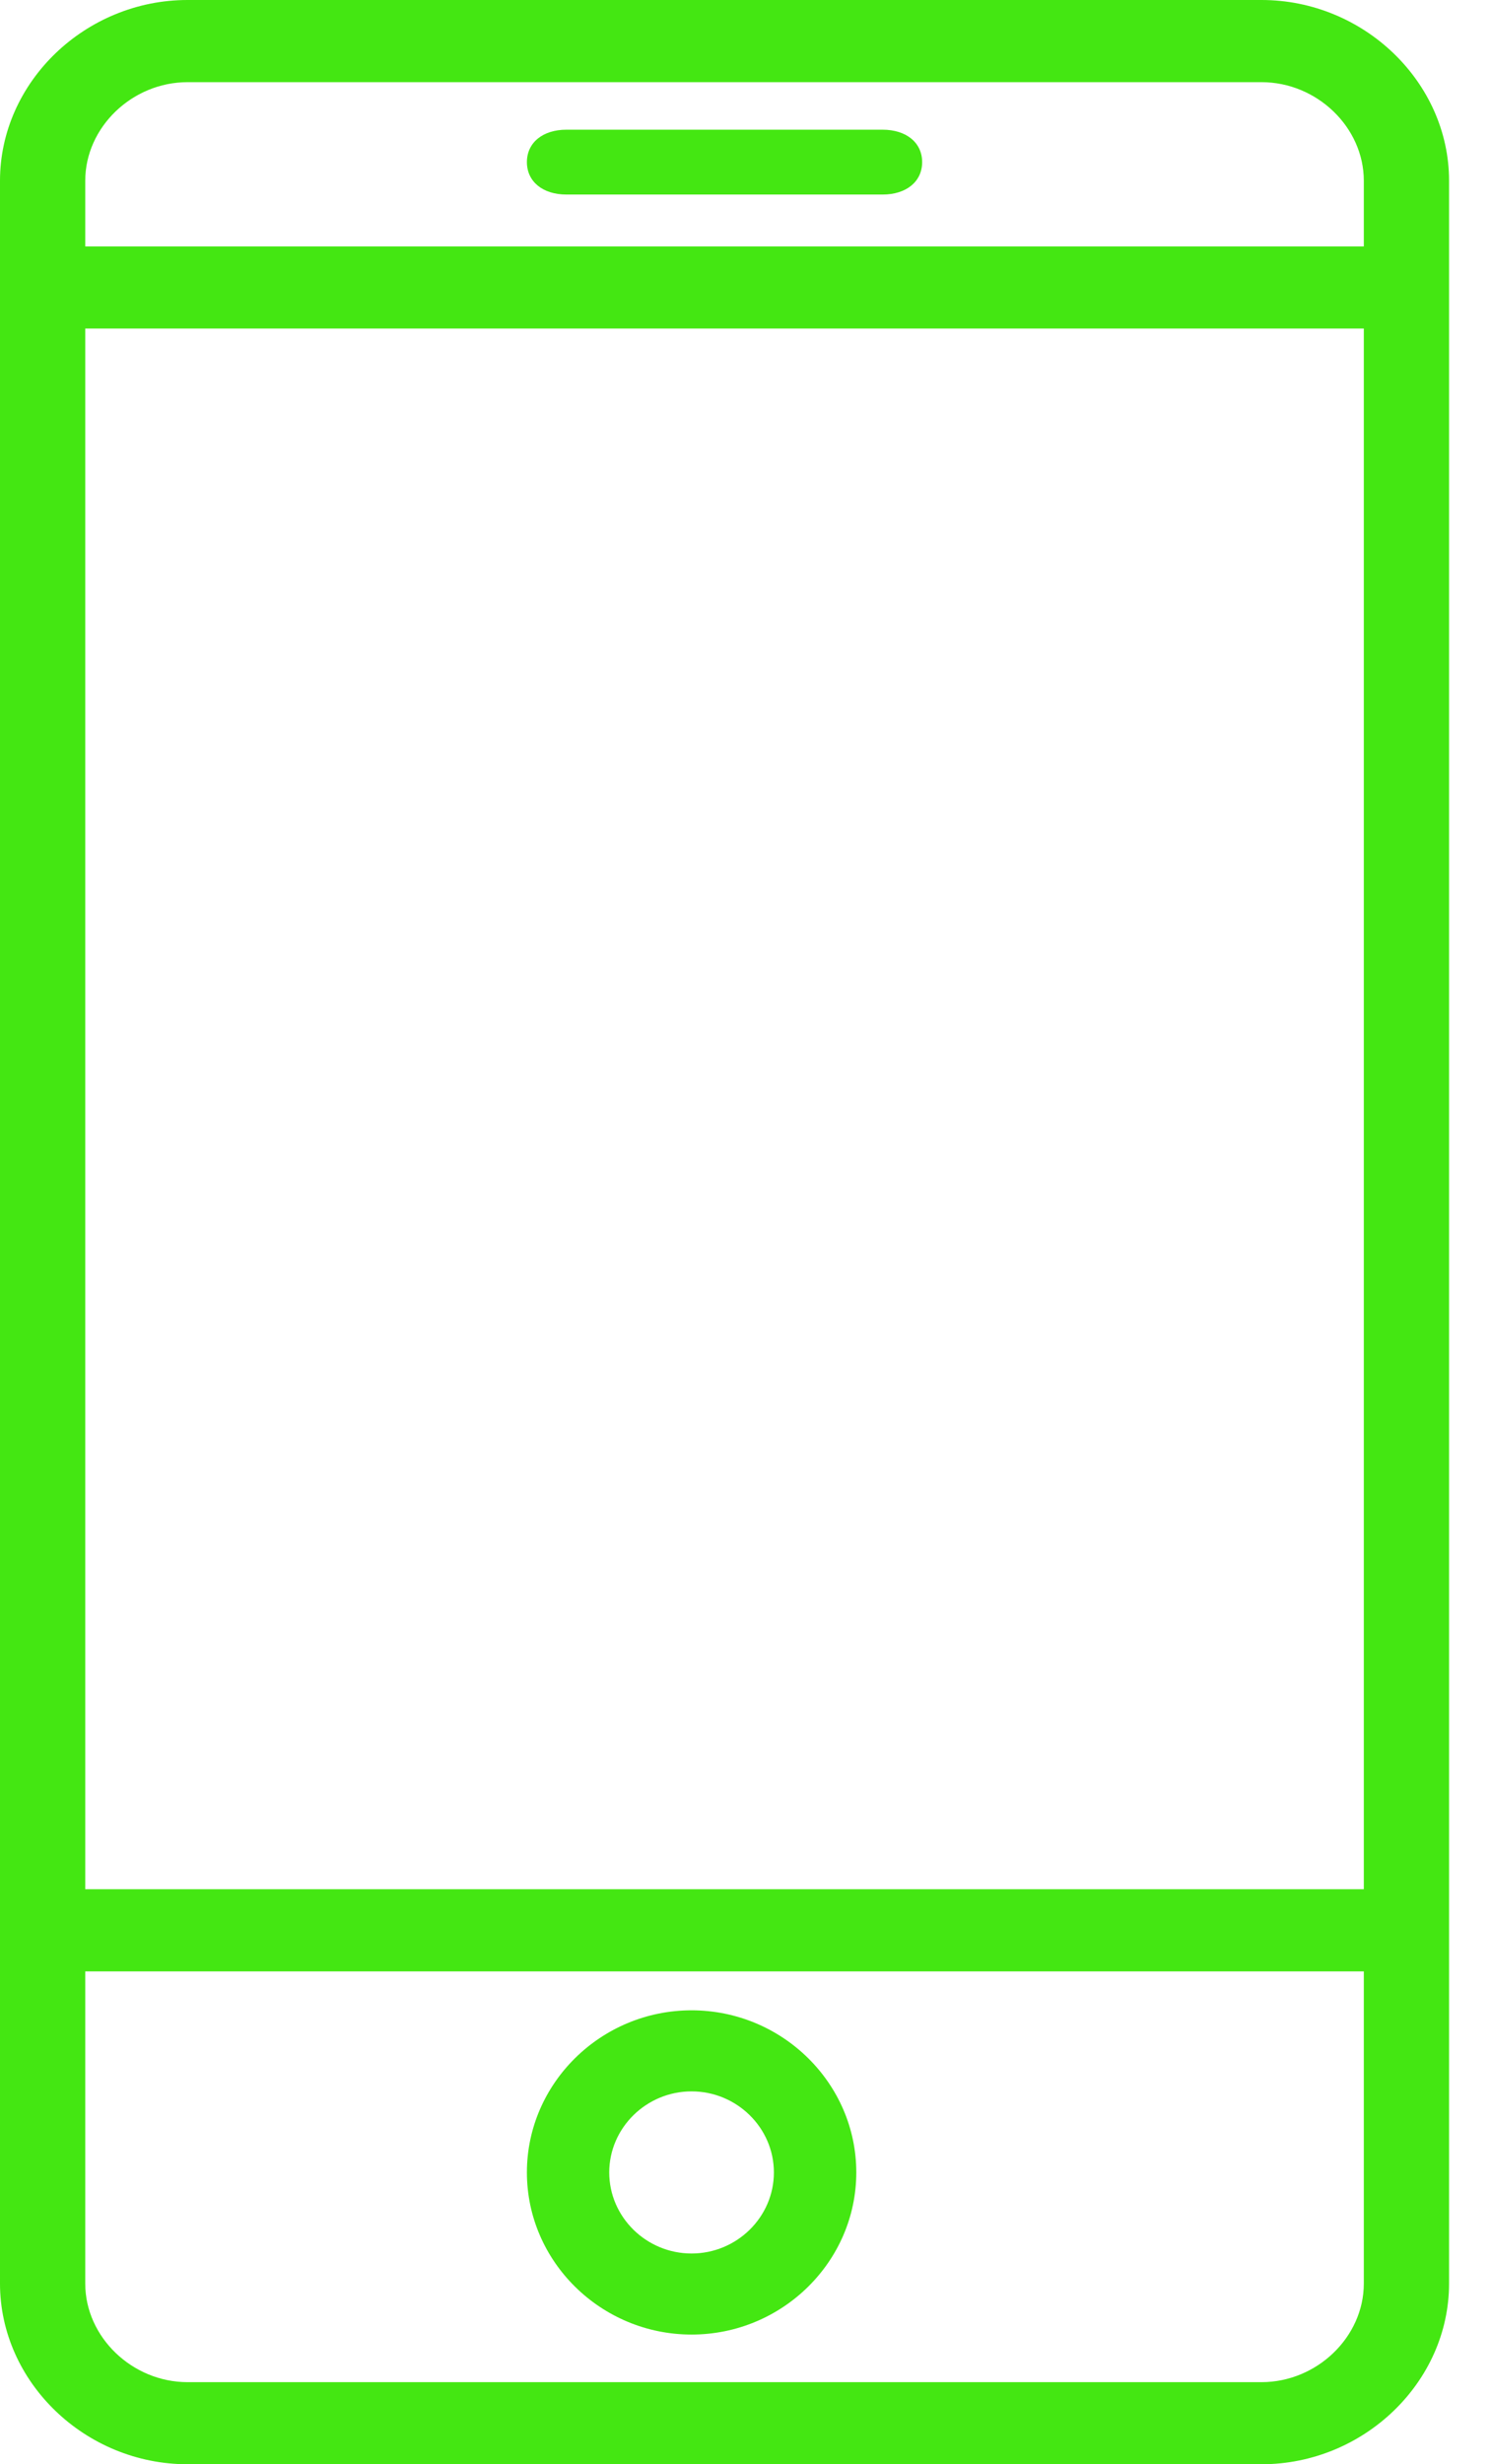
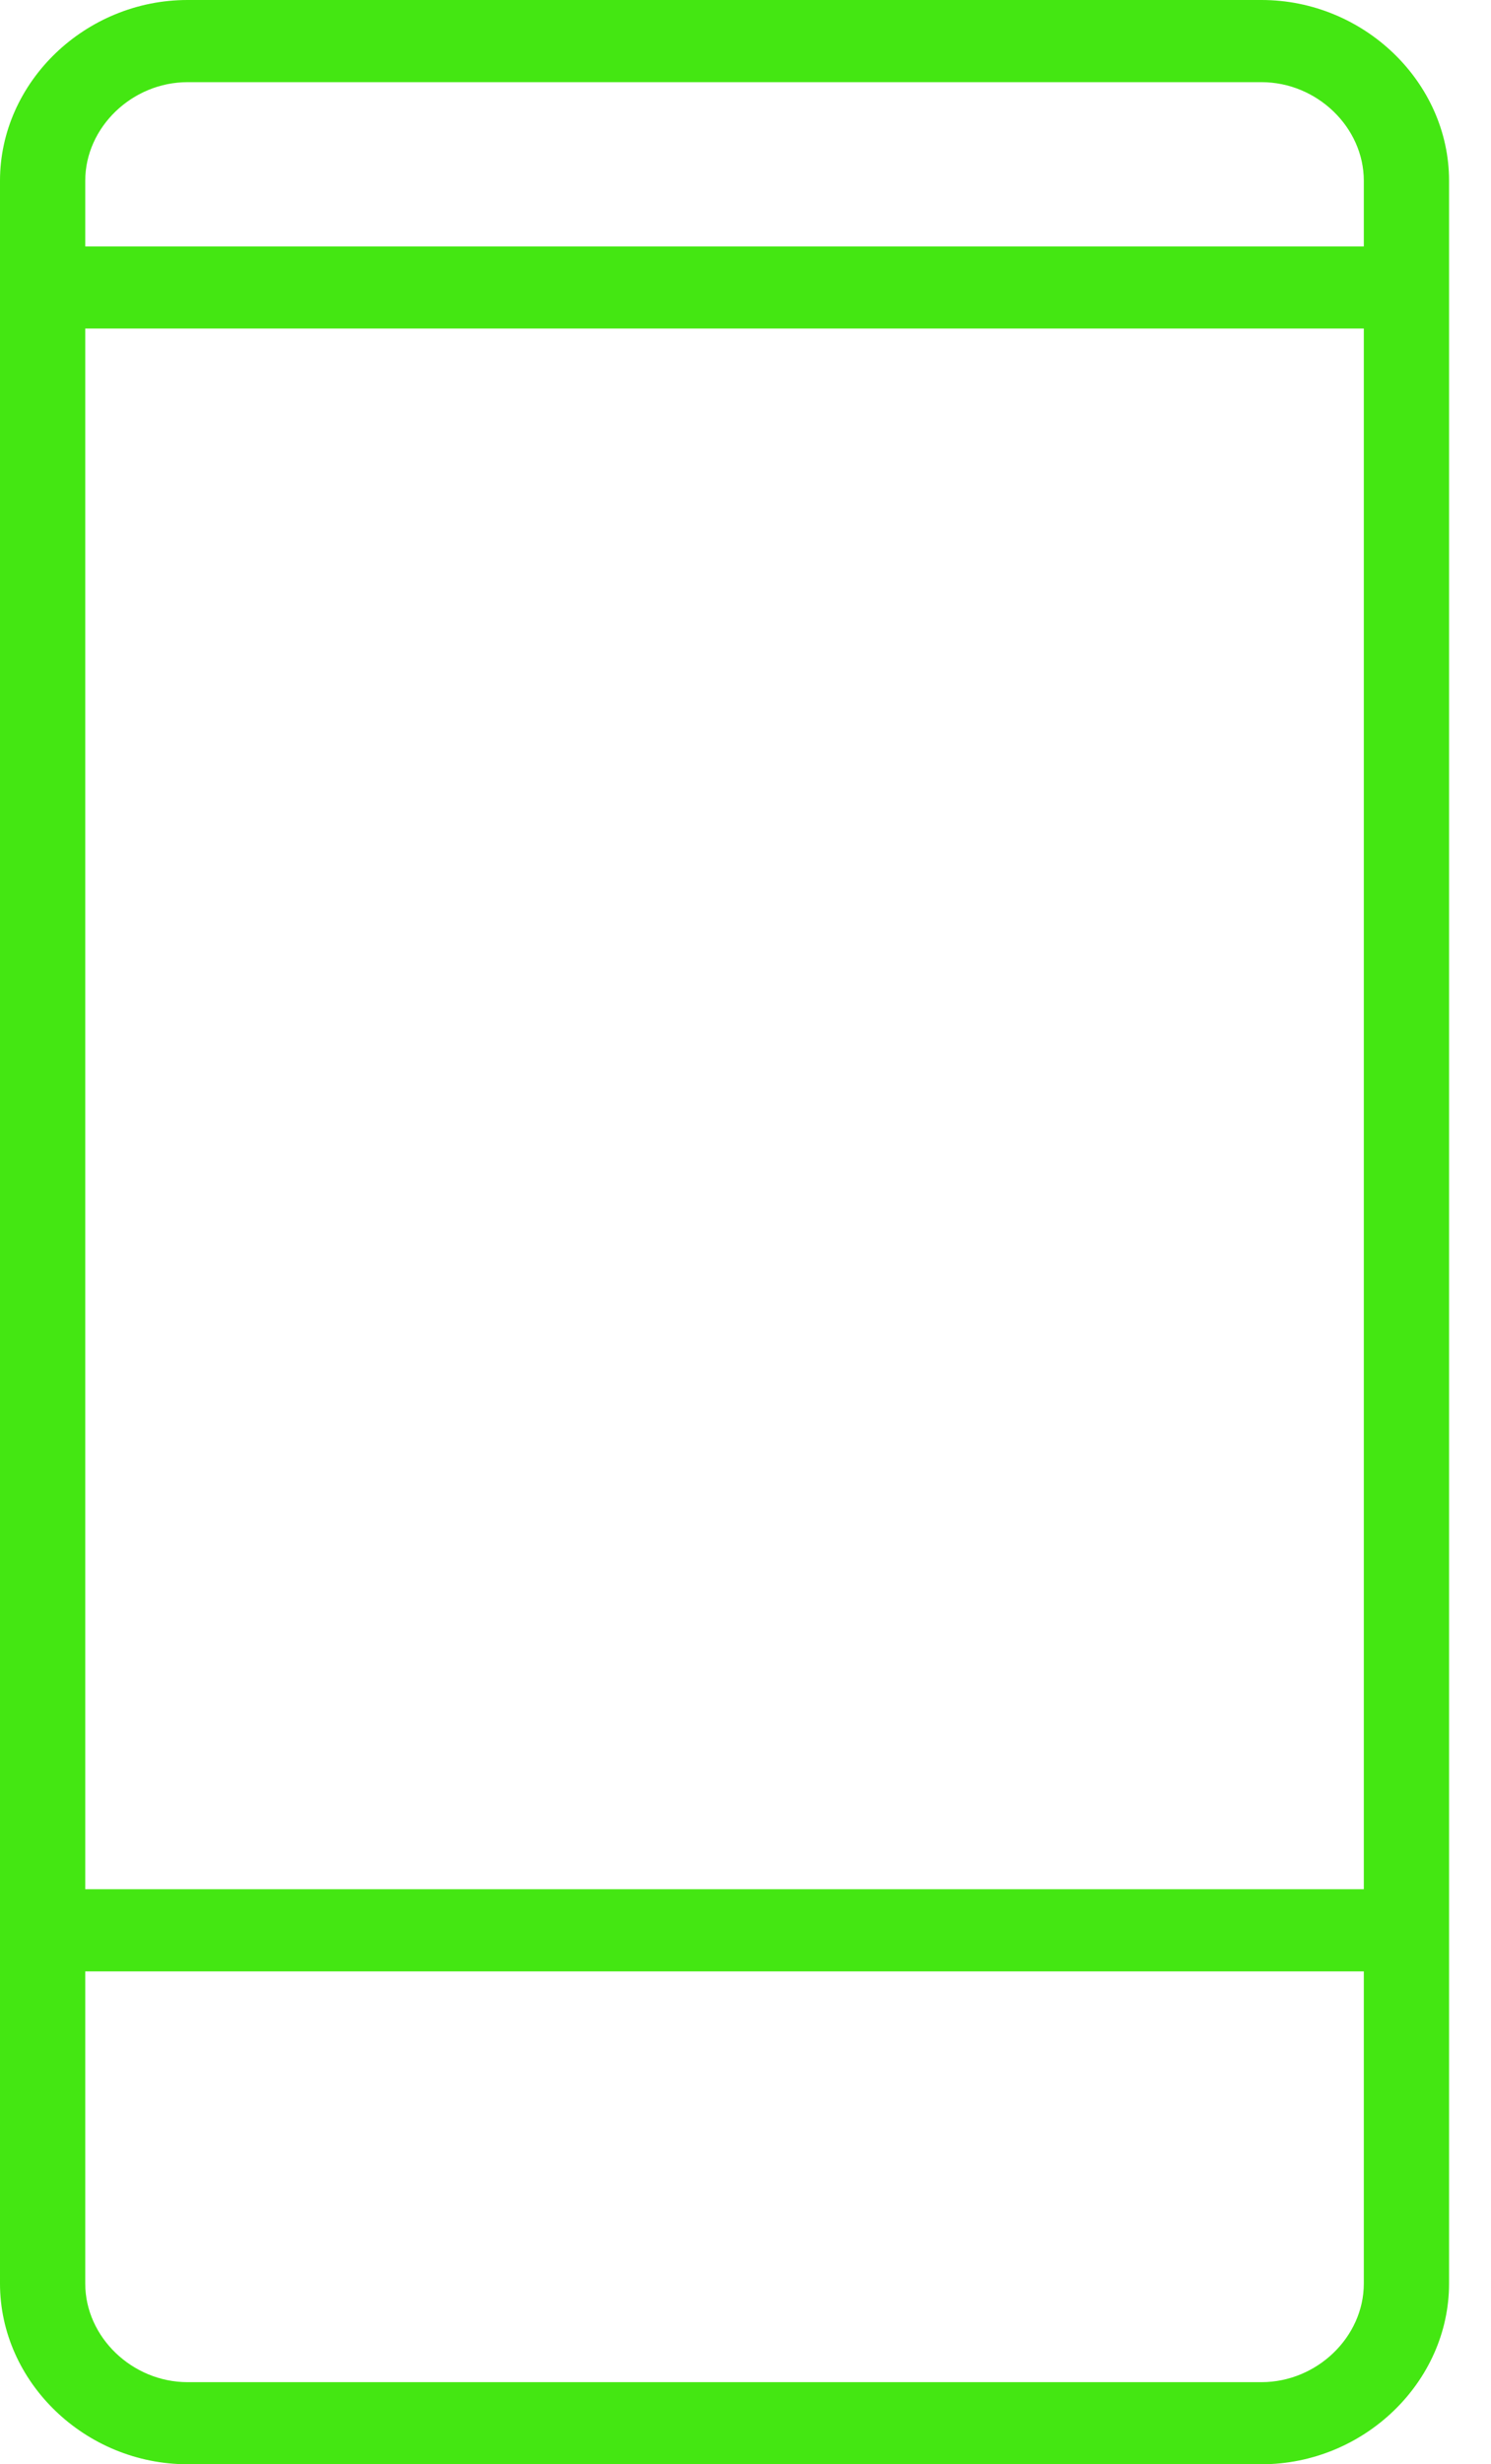
<svg xmlns="http://www.w3.org/2000/svg" width="23" height="38" viewBox="0 0 23 38" fill="none">
  <path fill-rule="evenodd" clip-rule="evenodd" d="M2.893 0H19.46C21.038 0 22.353 1.267 22.353 2.787V35.213C22.353 36.733 21.038 38 19.46 38H2.893C1.315 38 0 36.733 0 35.213V2.787C0 1.267 1.315 0 2.893 0ZM21.038 5.066H1.315V29.133H21.038V5.066ZM2.893 1.267H19.46C20.315 1.267 21.038 1.963 21.038 2.787V3.8H1.315V2.787C1.315 1.963 2.038 1.267 2.893 1.267ZM2.893 36.734H19.46C20.315 36.734 21.038 36.037 21.038 35.214V30.4H1.315V35.214C1.315 36.037 2.038 36.734 2.893 36.734Z" fill="#44E712" />
-   <path fill-rule="evenodd" clip-rule="evenodd" d="M8.128 33.5C8.128 32.125 9.271 31 10.668 31C12.066 31 13.209 32.125 13.209 33.5C13.209 34.875 12.066 36 10.668 36C9.271 36 8.128 34.875 8.128 33.5ZM9.398 33.5C9.398 34.188 9.97 34.75 10.668 34.75C11.367 34.75 11.938 34.188 11.938 33.5C11.938 32.813 11.367 32.25 10.668 32.25C9.97 32.25 9.398 32.813 9.398 33.5Z" fill="#44E712" />
-   <path d="M8.738 3H13.615C13.981 3 14.225 2.8 14.225 2.5C14.225 2.2 13.981 2 13.615 2H8.738C8.372 2 8.128 2.2 8.128 2.5C8.128 2.8 8.372 3 8.738 3Z" fill="#44E712" />
</svg>